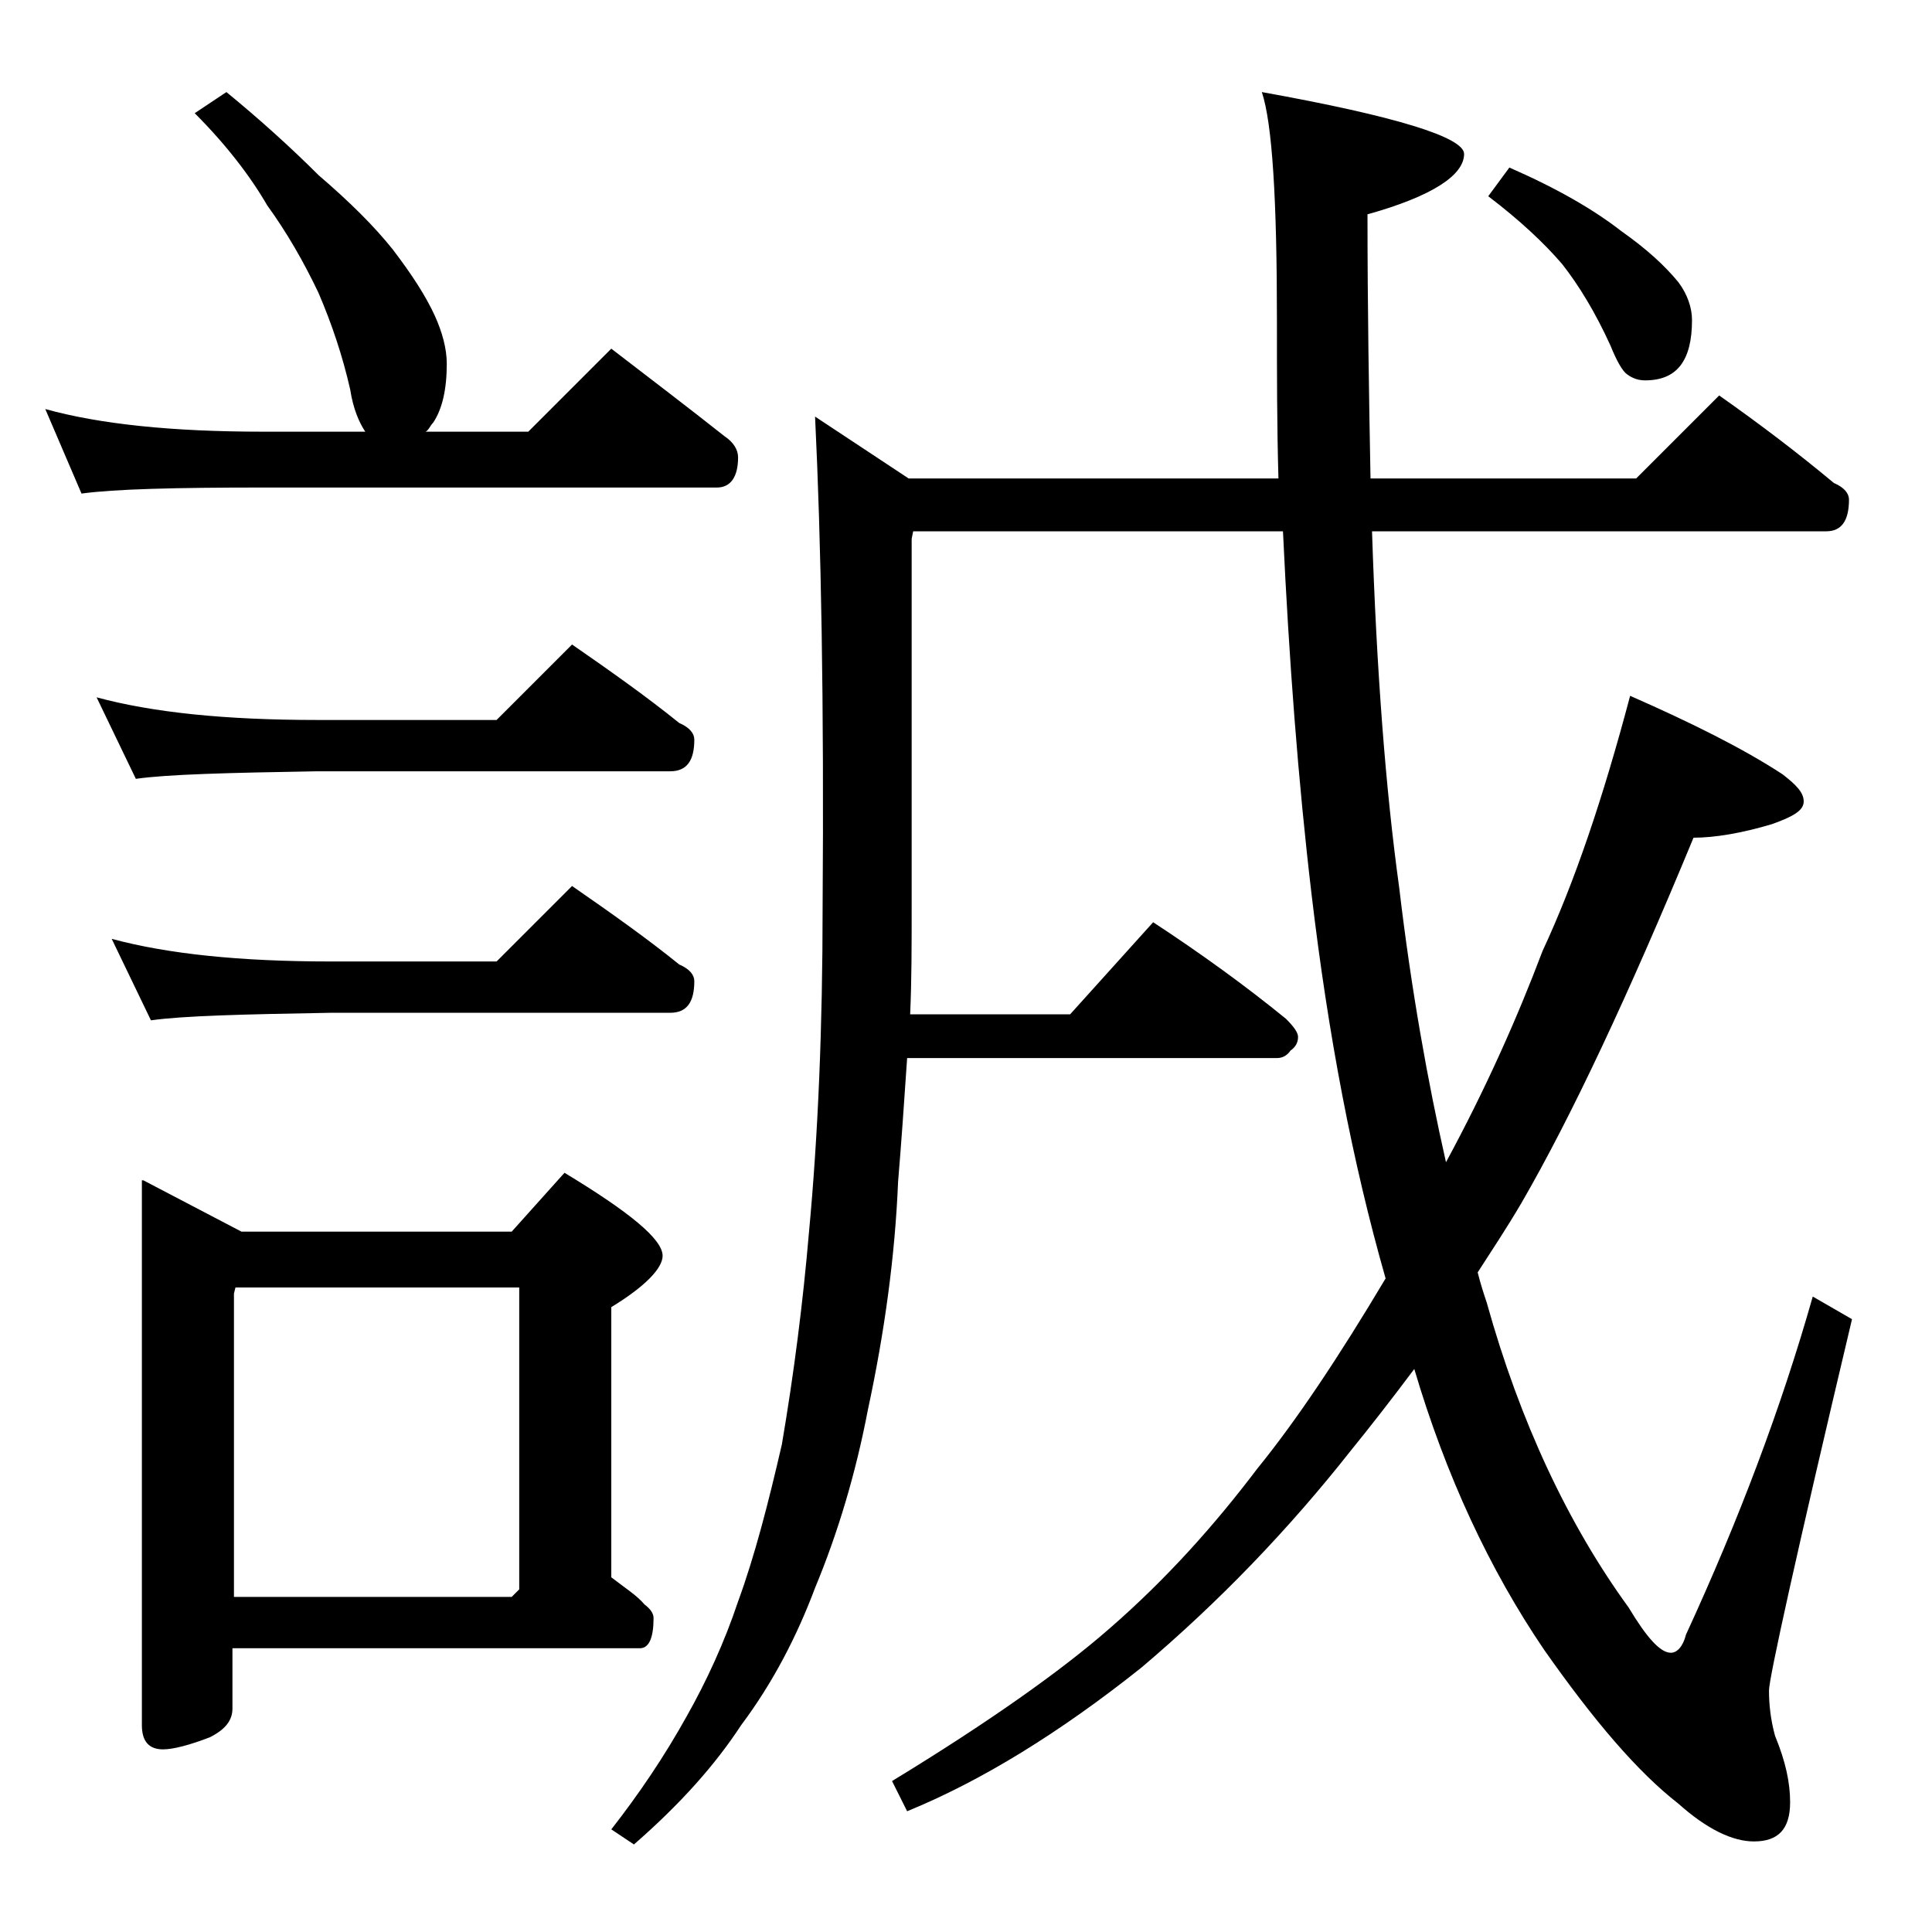
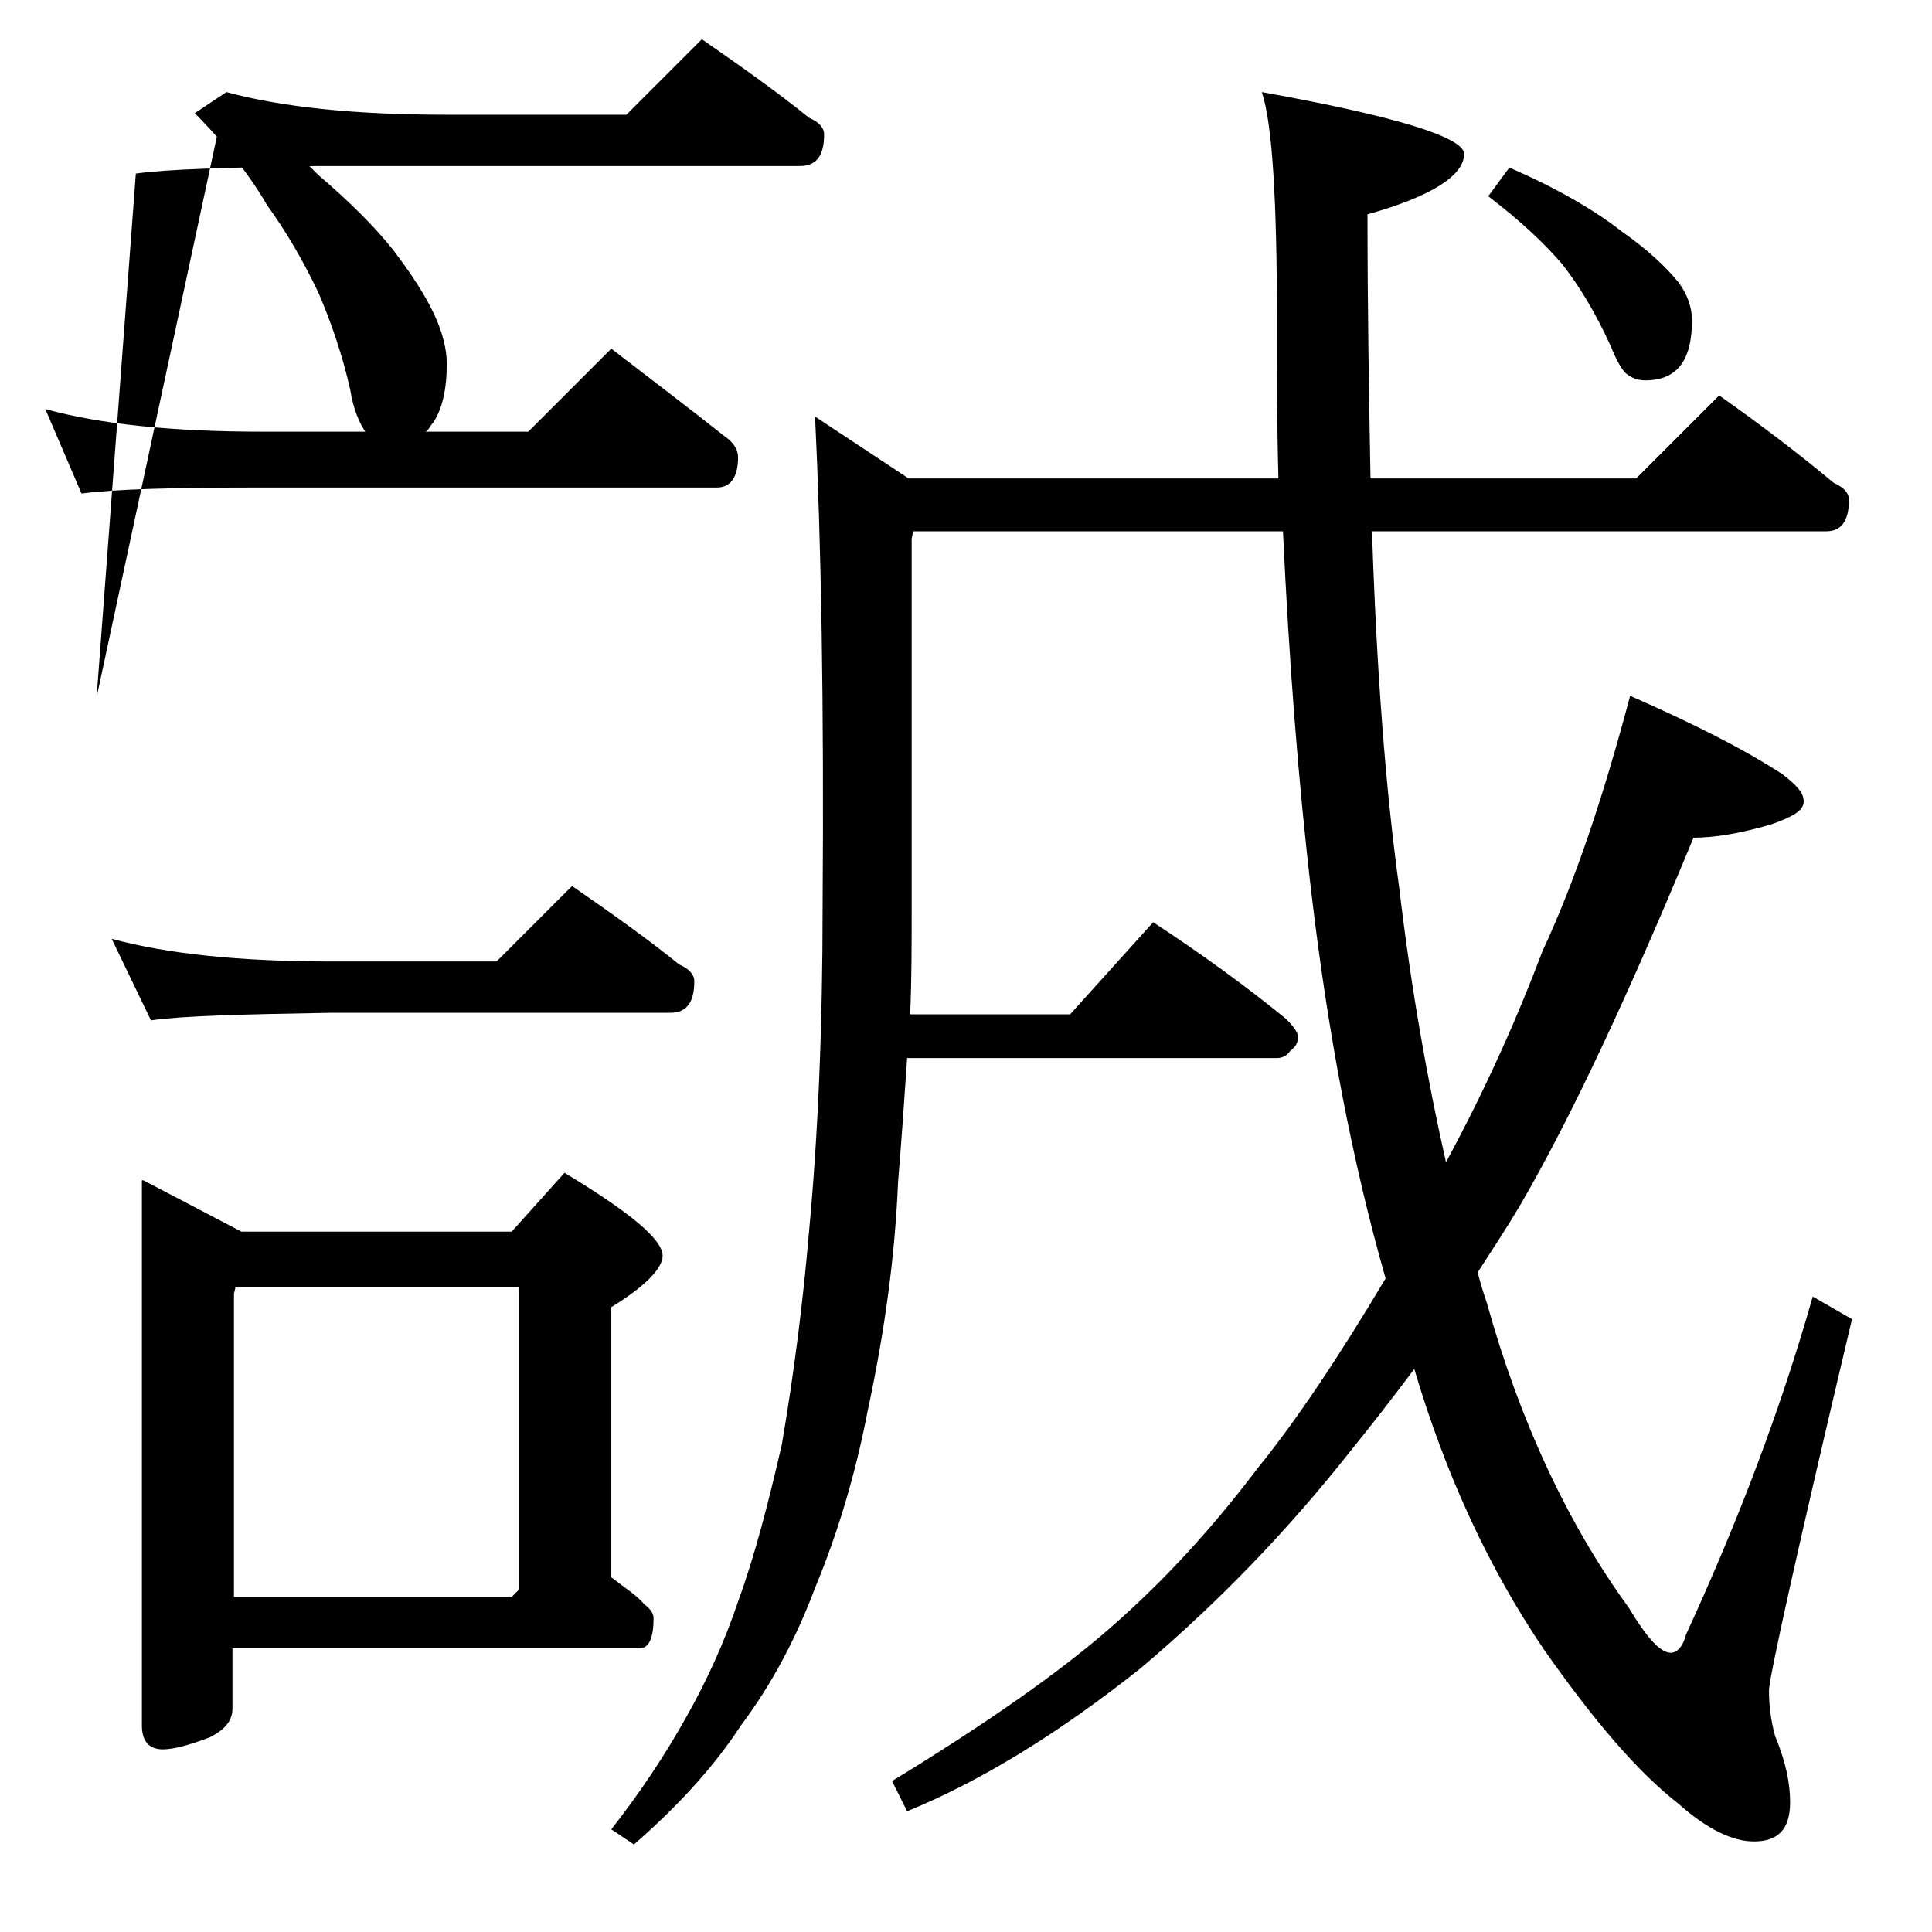
<svg xmlns="http://www.w3.org/2000/svg" version="1.1" id="Layer_1" x="0px" y="0px" viewBox="0 0 128 128" enable-background="new 0 0 128 128" xml:space="preserve">
-   <path d="M15,6.1c2.2,1.8,4.3,3.7,6.1,5.5c2.1,1.8,3.7,3.4,4.9,4.9c1.3,1.7,2.2,3.1,2.8,4.4c0.5,1.1,0.8,2.2,0.8,3.2  c0,1.7-0.3,3-0.9,3.9c-0.2,0.2-0.3,0.5-0.5,0.6H35l5.5-5.5c2.6,2,5.1,3.9,7.5,5.8c0.6,0.4,0.9,0.9,0.9,1.4c0,1.3-0.5,2-1.4,2H17.4  c-5.8,0-9.8,0.1-12,0.4L3,27.1c3.6,1,8.4,1.5,14.4,1.5h6.8c-0.4-0.6-0.8-1.5-1-2.8c-0.5-2.2-1.2-4.3-2.1-6.4c-1-2.1-2.1-4-3.4-5.8  c-1.1-1.9-2.7-4-4.8-6.1L15,6.1z M6.4,46.2c3.7,1,8.5,1.5,14.6,1.5h11.9l5-5c2.6,1.8,5,3.5,7.1,5.2c0.7,0.3,1,0.7,1,1.1  c0,1.4-0.5,2.1-1.6,2.1H21c-5.9,0.1-9.9,0.2-12,0.5L6.4,46.2z M7.4,62.2c3.7,1,8.5,1.5,14.5,1.5h11l5-5c2.6,1.8,5,3.5,7.1,5.2  c0.7,0.3,1,0.7,1,1.1c0,1.4-0.5,2.1-1.6,2.1H21.9c-5.8,0.1-9.8,0.2-11.9,0.5L7.4,62.2z M9.5,78.2l6.5,3.4h17.9l3.5-3.9  c4.3,2.6,6.5,4.4,6.5,5.5c0,0.8-1.1,2-3.4,3.4v17.9c0.9,0.7,1.7,1.2,2.2,1.8c0.4,0.3,0.6,0.6,0.6,0.9c0,1.3-0.3,2-0.9,2h-27v4  c0,0.8-0.5,1.4-1.5,1.9c-1.3,0.5-2.4,0.8-3.1,0.8c-0.9,0-1.4-0.5-1.4-1.6V78.2z M15.5,105.8h18.4l0.5-0.5v-20H15.6l-0.1,0.4V105.8z   M113.9,26.2c2.7,1.9,5.2,3.8,7.6,5.8c0.7,0.3,1,0.7,1,1.1c0,1.4-0.5,2.1-1.5,2.1H90.9c0.3,9.2,0.9,17.1,1.8,23.6  c0.8,6.8,1.9,12.9,3.1,18.2c2.6-4.8,4.7-9.5,6.4-14c2.1-4.5,4-10.1,5.8-16.9c4.1,1.8,7.5,3.5,10.1,5.2c0.9,0.7,1.4,1.2,1.4,1.8  s-0.7,1-2.1,1.5c-2,0.6-3.8,0.9-5.2,0.9c-4.3,10.4-8.1,18.5-11.4,24.2c-1,1.7-2,3.2-2.9,4.6c0.2,0.8,0.4,1.4,0.6,2  c2.2,7.9,5.4,14.7,9.4,20.2c1.2,2,2.1,3,2.8,3c0.4,0,0.8-0.4,1-1.2c3.5-7.6,6.3-15,8.4-22.4l2.6,1.5c-3.7,15.6-5.5,23.8-5.5,24.6  c0,0.9,0.1,1.9,0.4,3c0.7,1.7,1,3.1,1,4.4c0,1.8-0.8,2.6-2.4,2.6c-1.4,0-3.1-0.8-5-2.5c-2.7-2.1-5.6-5.5-8.9-10.2  c-3.6-5.3-6.5-11.5-8.6-18.6c-1.5,2-2.9,3.8-4.2,5.4c-4.1,5.2-8.7,10-13.9,14.4c-5.4,4.3-10.6,7.5-15.5,9.5l-1-2  c6.4-3.9,11.2-7.3,14.4-10.1c3.8-3.3,7-6.9,9.8-10.6c2.6-3.2,5.4-7.4,8.5-12.6c-2.2-7.7-3.8-16.1-4.9-25.4  c-0.9-7.6-1.5-15.6-1.9-24.1H60.5l-0.1,0.5v24.4c0,2.5,0,4.9-0.1,7.1h10.6l5.5-6.1c3.2,2.1,6.1,4.2,8.8,6.4c0.5,0.5,0.8,0.9,0.8,1.2  c0,0.4-0.2,0.7-0.5,0.9c-0.2,0.3-0.5,0.5-0.9,0.5H60.1c-0.2,3-0.4,5.8-0.6,8.2c-0.2,4.9-0.9,10-2,15.1c-0.8,4.2-2,8.2-3.5,11.8  c-1.2,3.2-2.8,6.3-4.9,9.1c-1.7,2.6-4,5.2-7.1,7.9l-1.5-1c1.8-2.3,3.5-4.8,5-7.5c1.3-2.3,2.5-4.9,3.4-7.6c1.1-3,2-6.5,2.9-10.4  c0.8-4.7,1.4-9.4,1.8-14.1c0.6-6.4,0.9-13.6,0.9-21.5c0.1-13.5-0.1-24.3-0.5-32.5l6.2,4.1h24.5c-0.1-3.5-0.1-7-0.1-10.5  c0-7.9-0.3-13-1-15.1c8.9,1.6,13.4,3,13.4,4.1c0,1.4-2.1,2.8-6.4,4c0,6.2,0.1,12.1,0.2,17.5h17.6L113.9,26.2z M100,11.1  c3.2,1.4,5.6,2.8,7.4,4.2c1.7,1.2,2.9,2.3,3.8,3.4c0.6,0.8,0.9,1.7,0.9,2.5c0,2.7-1,4-3.1,4c-0.4,0-0.8-0.1-1.2-0.4  c-0.3-0.2-0.7-0.9-1.1-1.9c-1-2.2-2.1-4-3.2-5.4c-1.2-1.4-2.8-2.9-4.9-4.5L100,11.1z" />
+   <path d="M15,6.1c2.2,1.8,4.3,3.7,6.1,5.5c2.1,1.8,3.7,3.4,4.9,4.9c1.3,1.7,2.2,3.1,2.8,4.4c0.5,1.1,0.8,2.2,0.8,3.2  c0,1.7-0.3,3-0.9,3.9c-0.2,0.2-0.3,0.5-0.5,0.6H35l5.5-5.5c2.6,2,5.1,3.9,7.5,5.8c0.6,0.4,0.9,0.9,0.9,1.4c0,1.3-0.5,2-1.4,2H17.4  c-5.8,0-9.8,0.1-12,0.4L3,27.1c3.6,1,8.4,1.5,14.4,1.5h6.8c-0.4-0.6-0.8-1.5-1-2.8c-0.5-2.2-1.2-4.3-2.1-6.4c-1-2.1-2.1-4-3.4-5.8  c-1.1-1.9-2.7-4-4.8-6.1L15,6.1z c3.7,1,8.5,1.5,14.6,1.5h11.9l5-5c2.6,1.8,5,3.5,7.1,5.2c0.7,0.3,1,0.7,1,1.1  c0,1.4-0.5,2.1-1.6,2.1H21c-5.9,0.1-9.9,0.2-12,0.5L6.4,46.2z M7.4,62.2c3.7,1,8.5,1.5,14.5,1.5h11l5-5c2.6,1.8,5,3.5,7.1,5.2  c0.7,0.3,1,0.7,1,1.1c0,1.4-0.5,2.1-1.6,2.1H21.9c-5.8,0.1-9.8,0.2-11.9,0.5L7.4,62.2z M9.5,78.2l6.5,3.4h17.9l3.5-3.9  c4.3,2.6,6.5,4.4,6.5,5.5c0,0.8-1.1,2-3.4,3.4v17.9c0.9,0.7,1.7,1.2,2.2,1.8c0.4,0.3,0.6,0.6,0.6,0.9c0,1.3-0.3,2-0.9,2h-27v4  c0,0.8-0.5,1.4-1.5,1.9c-1.3,0.5-2.4,0.8-3.1,0.8c-0.9,0-1.4-0.5-1.4-1.6V78.2z M15.5,105.8h18.4l0.5-0.5v-20H15.6l-0.1,0.4V105.8z   M113.9,26.2c2.7,1.9,5.2,3.8,7.6,5.8c0.7,0.3,1,0.7,1,1.1c0,1.4-0.5,2.1-1.5,2.1H90.9c0.3,9.2,0.9,17.1,1.8,23.6  c0.8,6.8,1.9,12.9,3.1,18.2c2.6-4.8,4.7-9.5,6.4-14c2.1-4.5,4-10.1,5.8-16.9c4.1,1.8,7.5,3.5,10.1,5.2c0.9,0.7,1.4,1.2,1.4,1.8  s-0.7,1-2.1,1.5c-2,0.6-3.8,0.9-5.2,0.9c-4.3,10.4-8.1,18.5-11.4,24.2c-1,1.7-2,3.2-2.9,4.6c0.2,0.8,0.4,1.4,0.6,2  c2.2,7.9,5.4,14.7,9.4,20.2c1.2,2,2.1,3,2.8,3c0.4,0,0.8-0.4,1-1.2c3.5-7.6,6.3-15,8.4-22.4l2.6,1.5c-3.7,15.6-5.5,23.8-5.5,24.6  c0,0.9,0.1,1.9,0.4,3c0.7,1.7,1,3.1,1,4.4c0,1.8-0.8,2.6-2.4,2.6c-1.4,0-3.1-0.8-5-2.5c-2.7-2.1-5.6-5.5-8.9-10.2  c-3.6-5.3-6.5-11.5-8.6-18.6c-1.5,2-2.9,3.8-4.2,5.4c-4.1,5.2-8.7,10-13.9,14.4c-5.4,4.3-10.6,7.5-15.5,9.5l-1-2  c6.4-3.9,11.2-7.3,14.4-10.1c3.8-3.3,7-6.9,9.8-10.6c2.6-3.2,5.4-7.4,8.5-12.6c-2.2-7.7-3.8-16.1-4.9-25.4  c-0.9-7.6-1.5-15.6-1.9-24.1H60.5l-0.1,0.5v24.4c0,2.5,0,4.9-0.1,7.1h10.6l5.5-6.1c3.2,2.1,6.1,4.2,8.8,6.4c0.5,0.5,0.8,0.9,0.8,1.2  c0,0.4-0.2,0.7-0.5,0.9c-0.2,0.3-0.5,0.5-0.9,0.5H60.1c-0.2,3-0.4,5.8-0.6,8.2c-0.2,4.9-0.9,10-2,15.1c-0.8,4.2-2,8.2-3.5,11.8  c-1.2,3.2-2.8,6.3-4.9,9.1c-1.7,2.6-4,5.2-7.1,7.9l-1.5-1c1.8-2.3,3.5-4.8,5-7.5c1.3-2.3,2.5-4.9,3.4-7.6c1.1-3,2-6.5,2.9-10.4  c0.8-4.7,1.4-9.4,1.8-14.1c0.6-6.4,0.9-13.6,0.9-21.5c0.1-13.5-0.1-24.3-0.5-32.5l6.2,4.1h24.5c-0.1-3.5-0.1-7-0.1-10.5  c0-7.9-0.3-13-1-15.1c8.9,1.6,13.4,3,13.4,4.1c0,1.4-2.1,2.8-6.4,4c0,6.2,0.1,12.1,0.2,17.5h17.6L113.9,26.2z M100,11.1  c3.2,1.4,5.6,2.8,7.4,4.2c1.7,1.2,2.9,2.3,3.8,3.4c0.6,0.8,0.9,1.7,0.9,2.5c0,2.7-1,4-3.1,4c-0.4,0-0.8-0.1-1.2-0.4  c-0.3-0.2-0.7-0.9-1.1-1.9c-1-2.2-2.1-4-3.2-5.4c-1.2-1.4-2.8-2.9-4.9-4.5L100,11.1z" />
</svg>